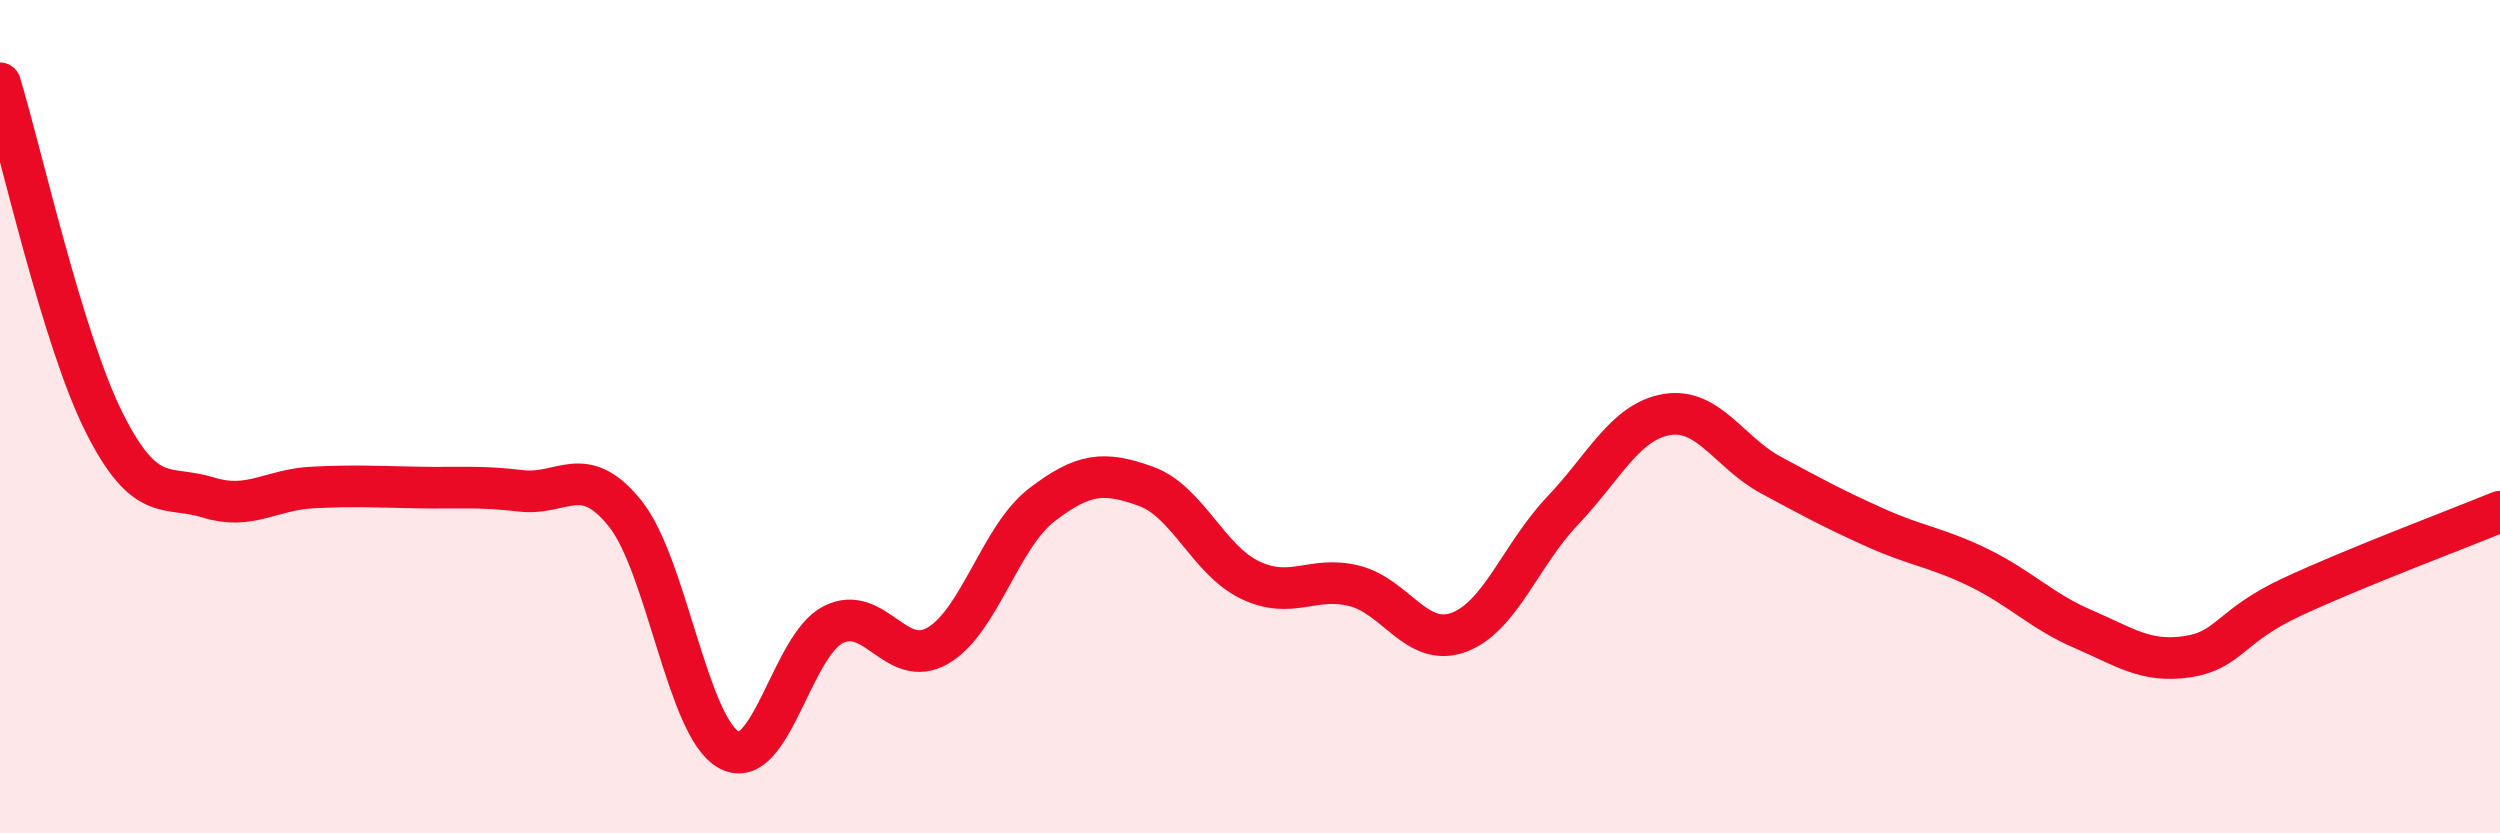
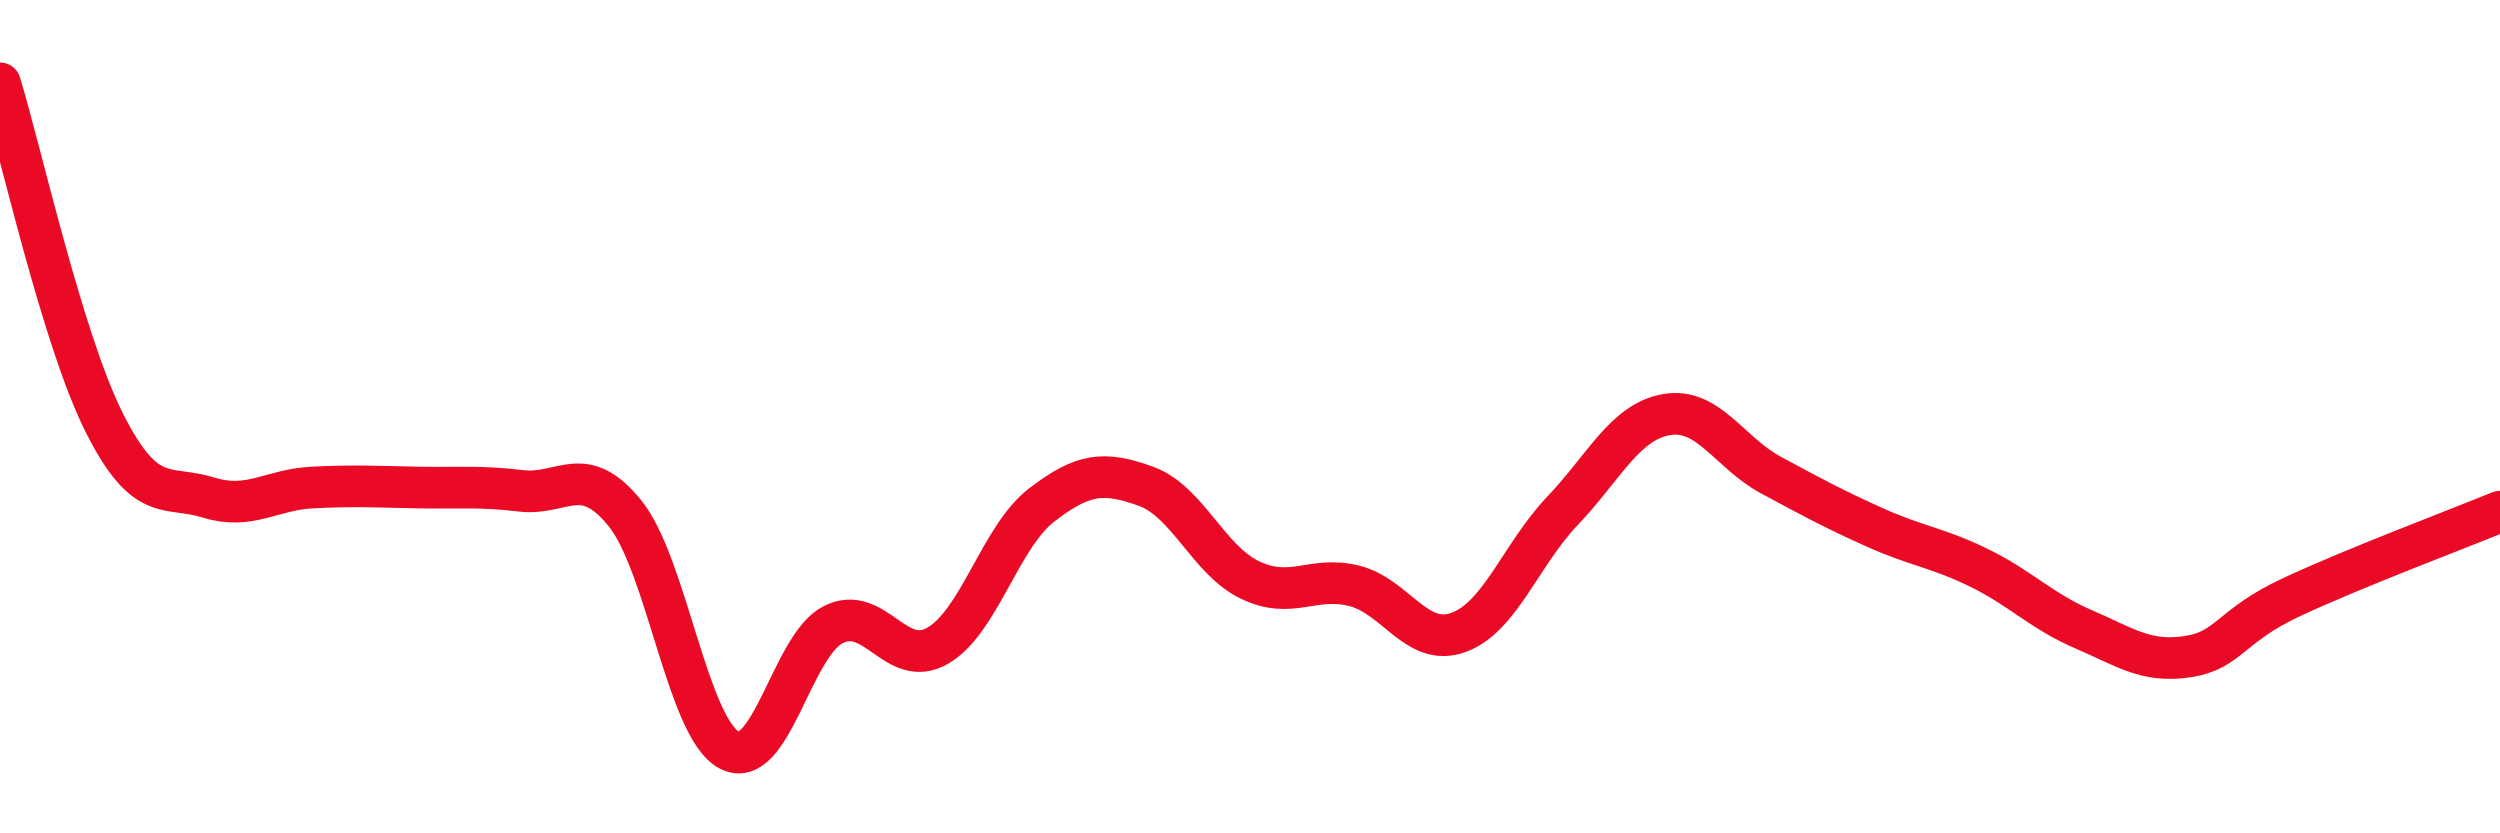
<svg xmlns="http://www.w3.org/2000/svg" width="60" height="20" viewBox="0 0 60 20">
-   <path d="M 0,2 C 0.5,3.63 1.5,8.15 2.5,10.14 C 3.5,12.13 4,11.63 5,11.94 C 6,12.25 6.5,11.75 7.5,11.7 C 8.5,11.65 9,11.68 10,11.7 C 11,11.72 11.5,11.66 12.5,11.78 C 13.5,11.9 14,11.08 15,12.32 C 16,13.56 16.5,17.47 17.5,18 C 18.5,18.53 19,15.49 20,14.99 C 21,14.49 21.5,16.07 22.5,15.5 C 23.5,14.93 24,12.89 25,12.12 C 26,11.35 26.5,11.31 27.5,11.67 C 28.5,12.03 29,13.44 30,13.92 C 31,14.4 31.5,13.81 32.5,14.06 C 33.5,14.31 34,15.54 35,15.18 C 36,14.82 36.5,13.31 37.5,12.26 C 38.5,11.21 39,10.12 40,9.95 C 41,9.78 41.5,10.86 42.5,11.4 C 43.5,11.94 44,12.21 45,12.66 C 46,13.11 46.5,13.14 47.5,13.63 C 48.5,14.12 49,14.67 50,15.1 C 51,15.53 51.5,15.91 52.5,15.76 C 53.5,15.61 53.5,15.03 55,14.33 C 56.5,13.63 59,12.69 60,12.28L60 20L0 20Z" fill="#EB0A25" opacity="0.1" stroke-linecap="round" stroke-linejoin="round" />
  <path d="M 0,2 C 0.5,3.63 1.5,8.15 2.5,10.14 C 3.5,12.13 4,11.63 5,11.94 C 6,12.25 6.5,11.75 7.5,11.7 C 8.5,11.65 9,11.68 10,11.7 C 11,11.72 11.5,11.66 12.5,11.78 C 13.5,11.9 14,11.08 15,12.32 C 16,13.56 16.5,17.47 17.5,18 C 18.5,18.53 19,15.49 20,14.99 C 21,14.49 21.5,16.07 22.5,15.5 C 23.5,14.93 24,12.89 25,12.12 C 26,11.35 26.5,11.31 27.5,11.67 C 28.5,12.03 29,13.44 30,13.92 C 31,14.4 31.5,13.81 32.5,14.06 C 33.5,14.31 34,15.54 35,15.18 C 36,14.82 36.5,13.31 37.5,12.26 C 38.5,11.21 39,10.12 40,9.95 C 41,9.78 41.5,10.86 42.5,11.4 C 43.5,11.94 44,12.21 45,12.66 C 46,13.11 46.5,13.14 47.5,13.63 C 48.5,14.12 49,14.67 50,15.1 C 51,15.53 51.5,15.91 52.5,15.76 C 53.5,15.61 53.5,15.03 55,14.33 C 56.5,13.63 59,12.69 60,12.28" stroke="#EB0A25" stroke-width="1" fill="none" stroke-linecap="round" stroke-linejoin="round" />
</svg>